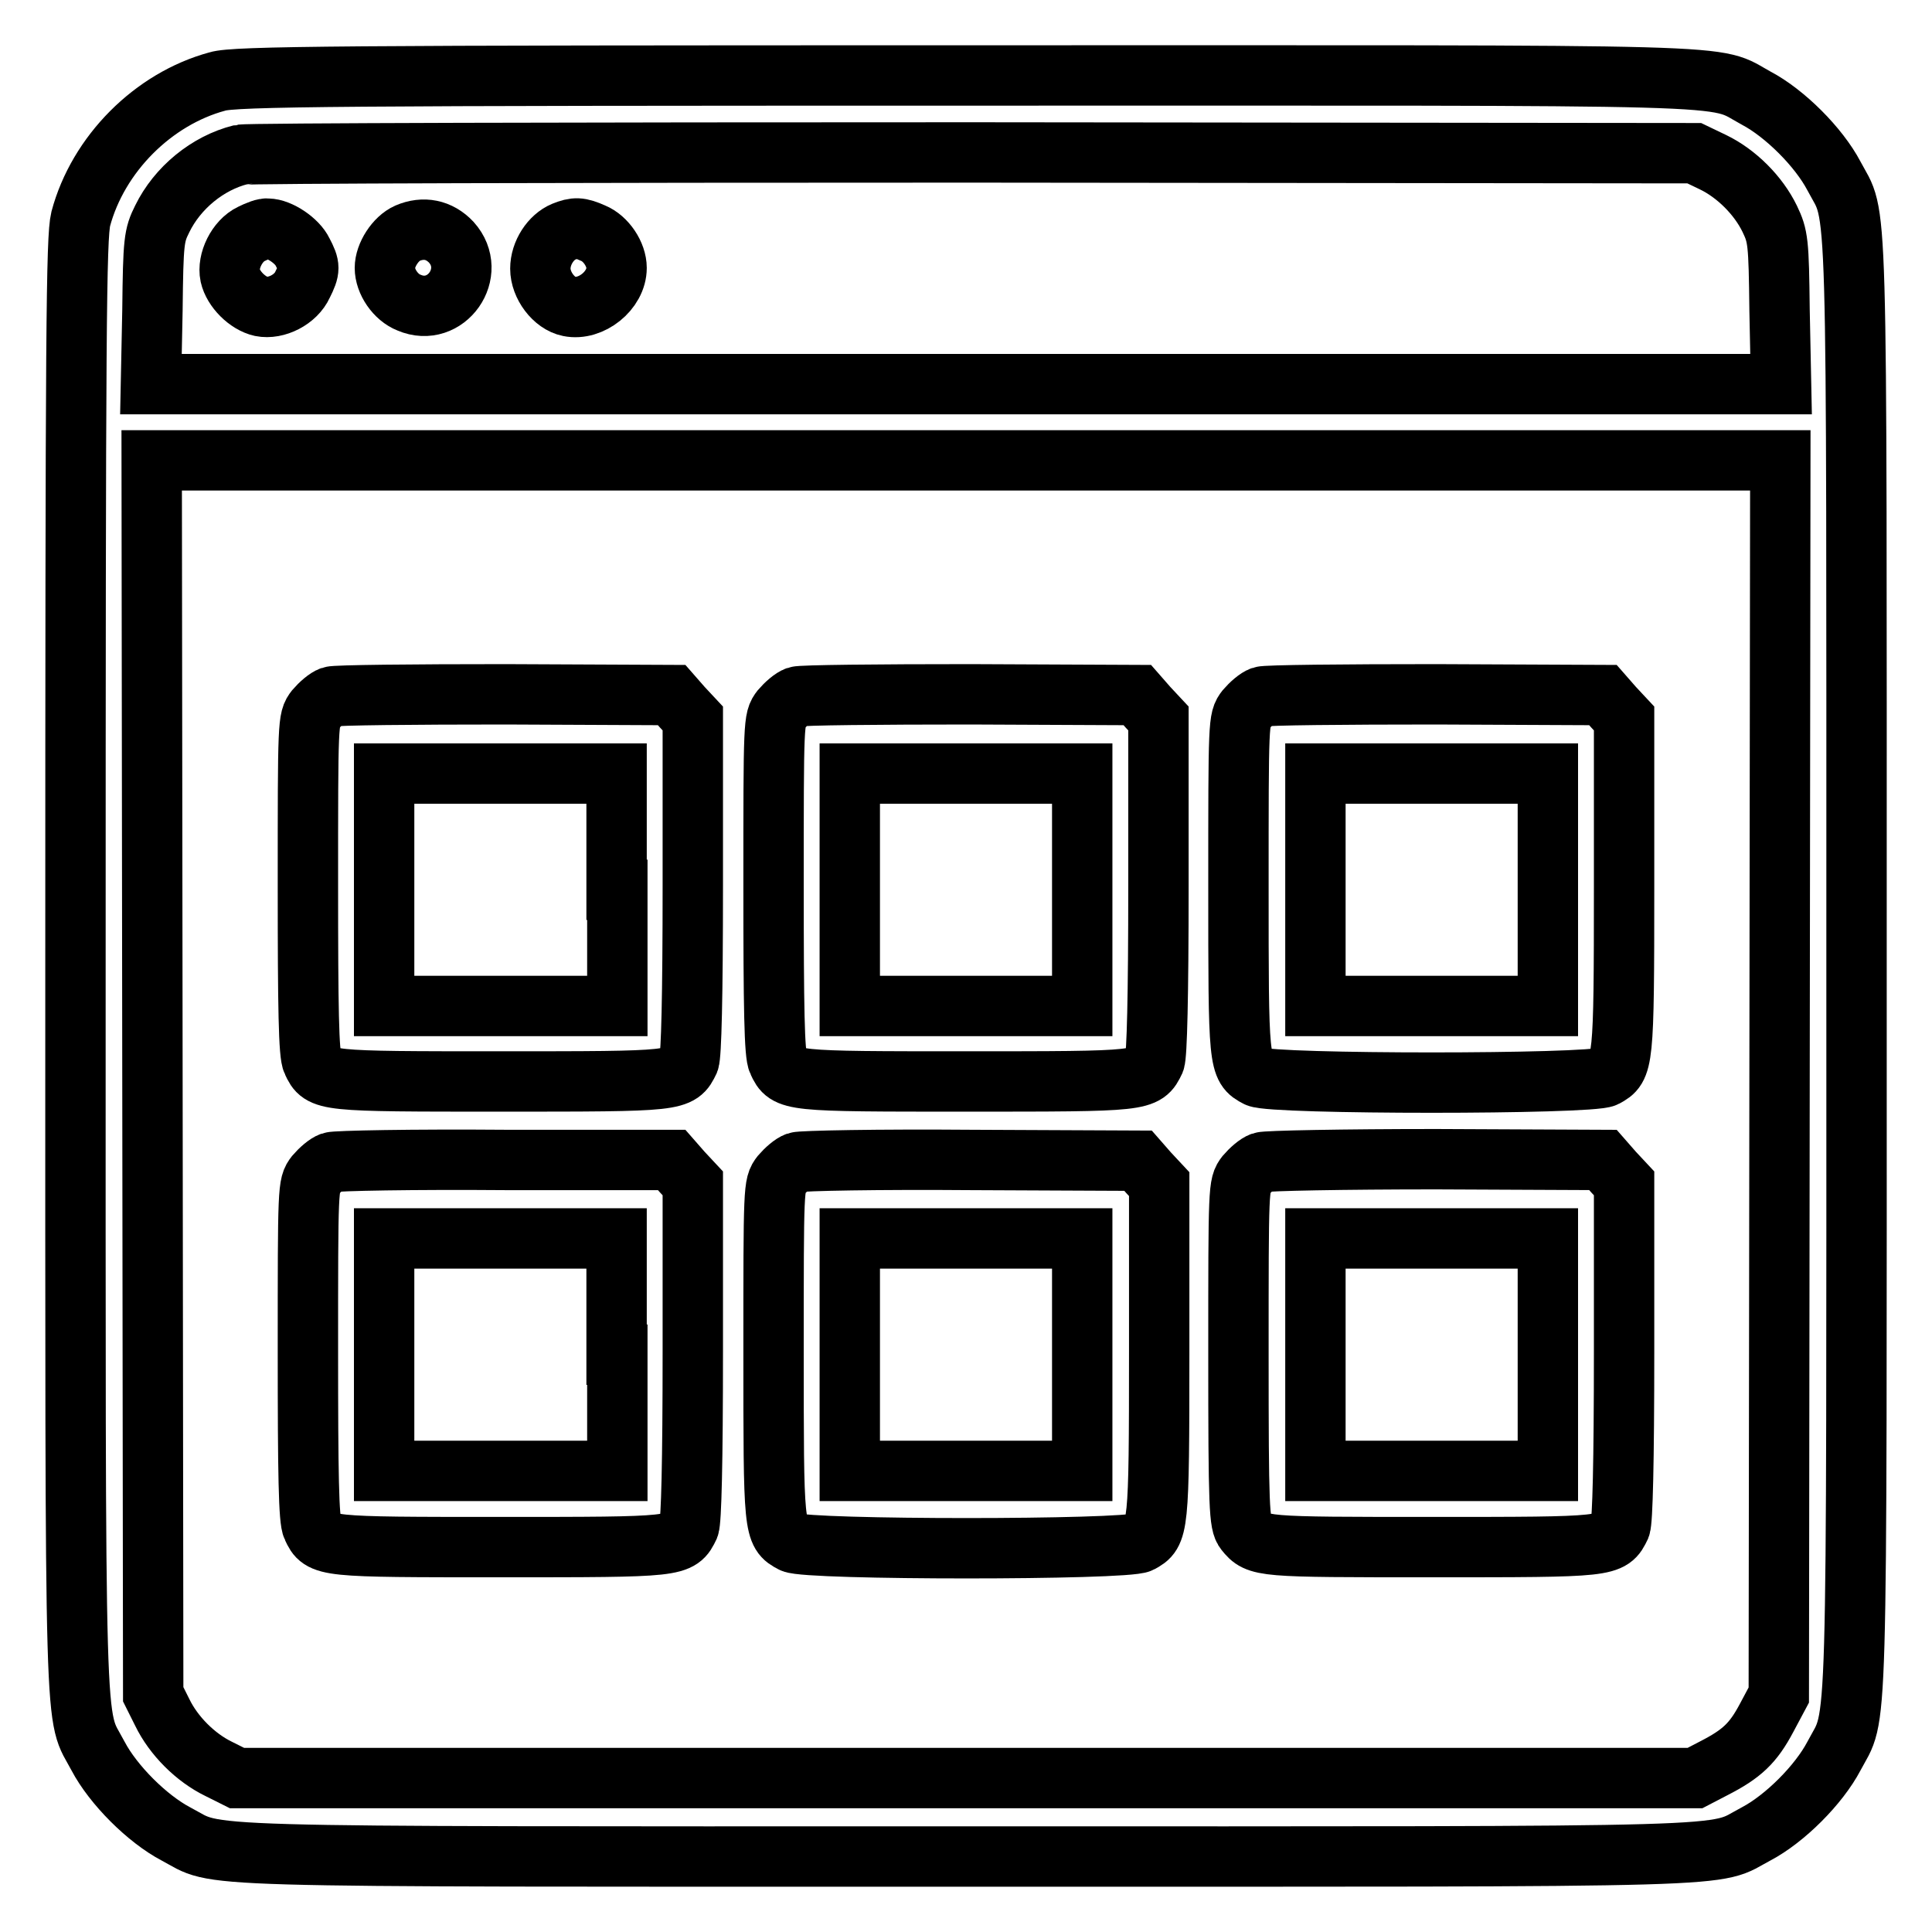
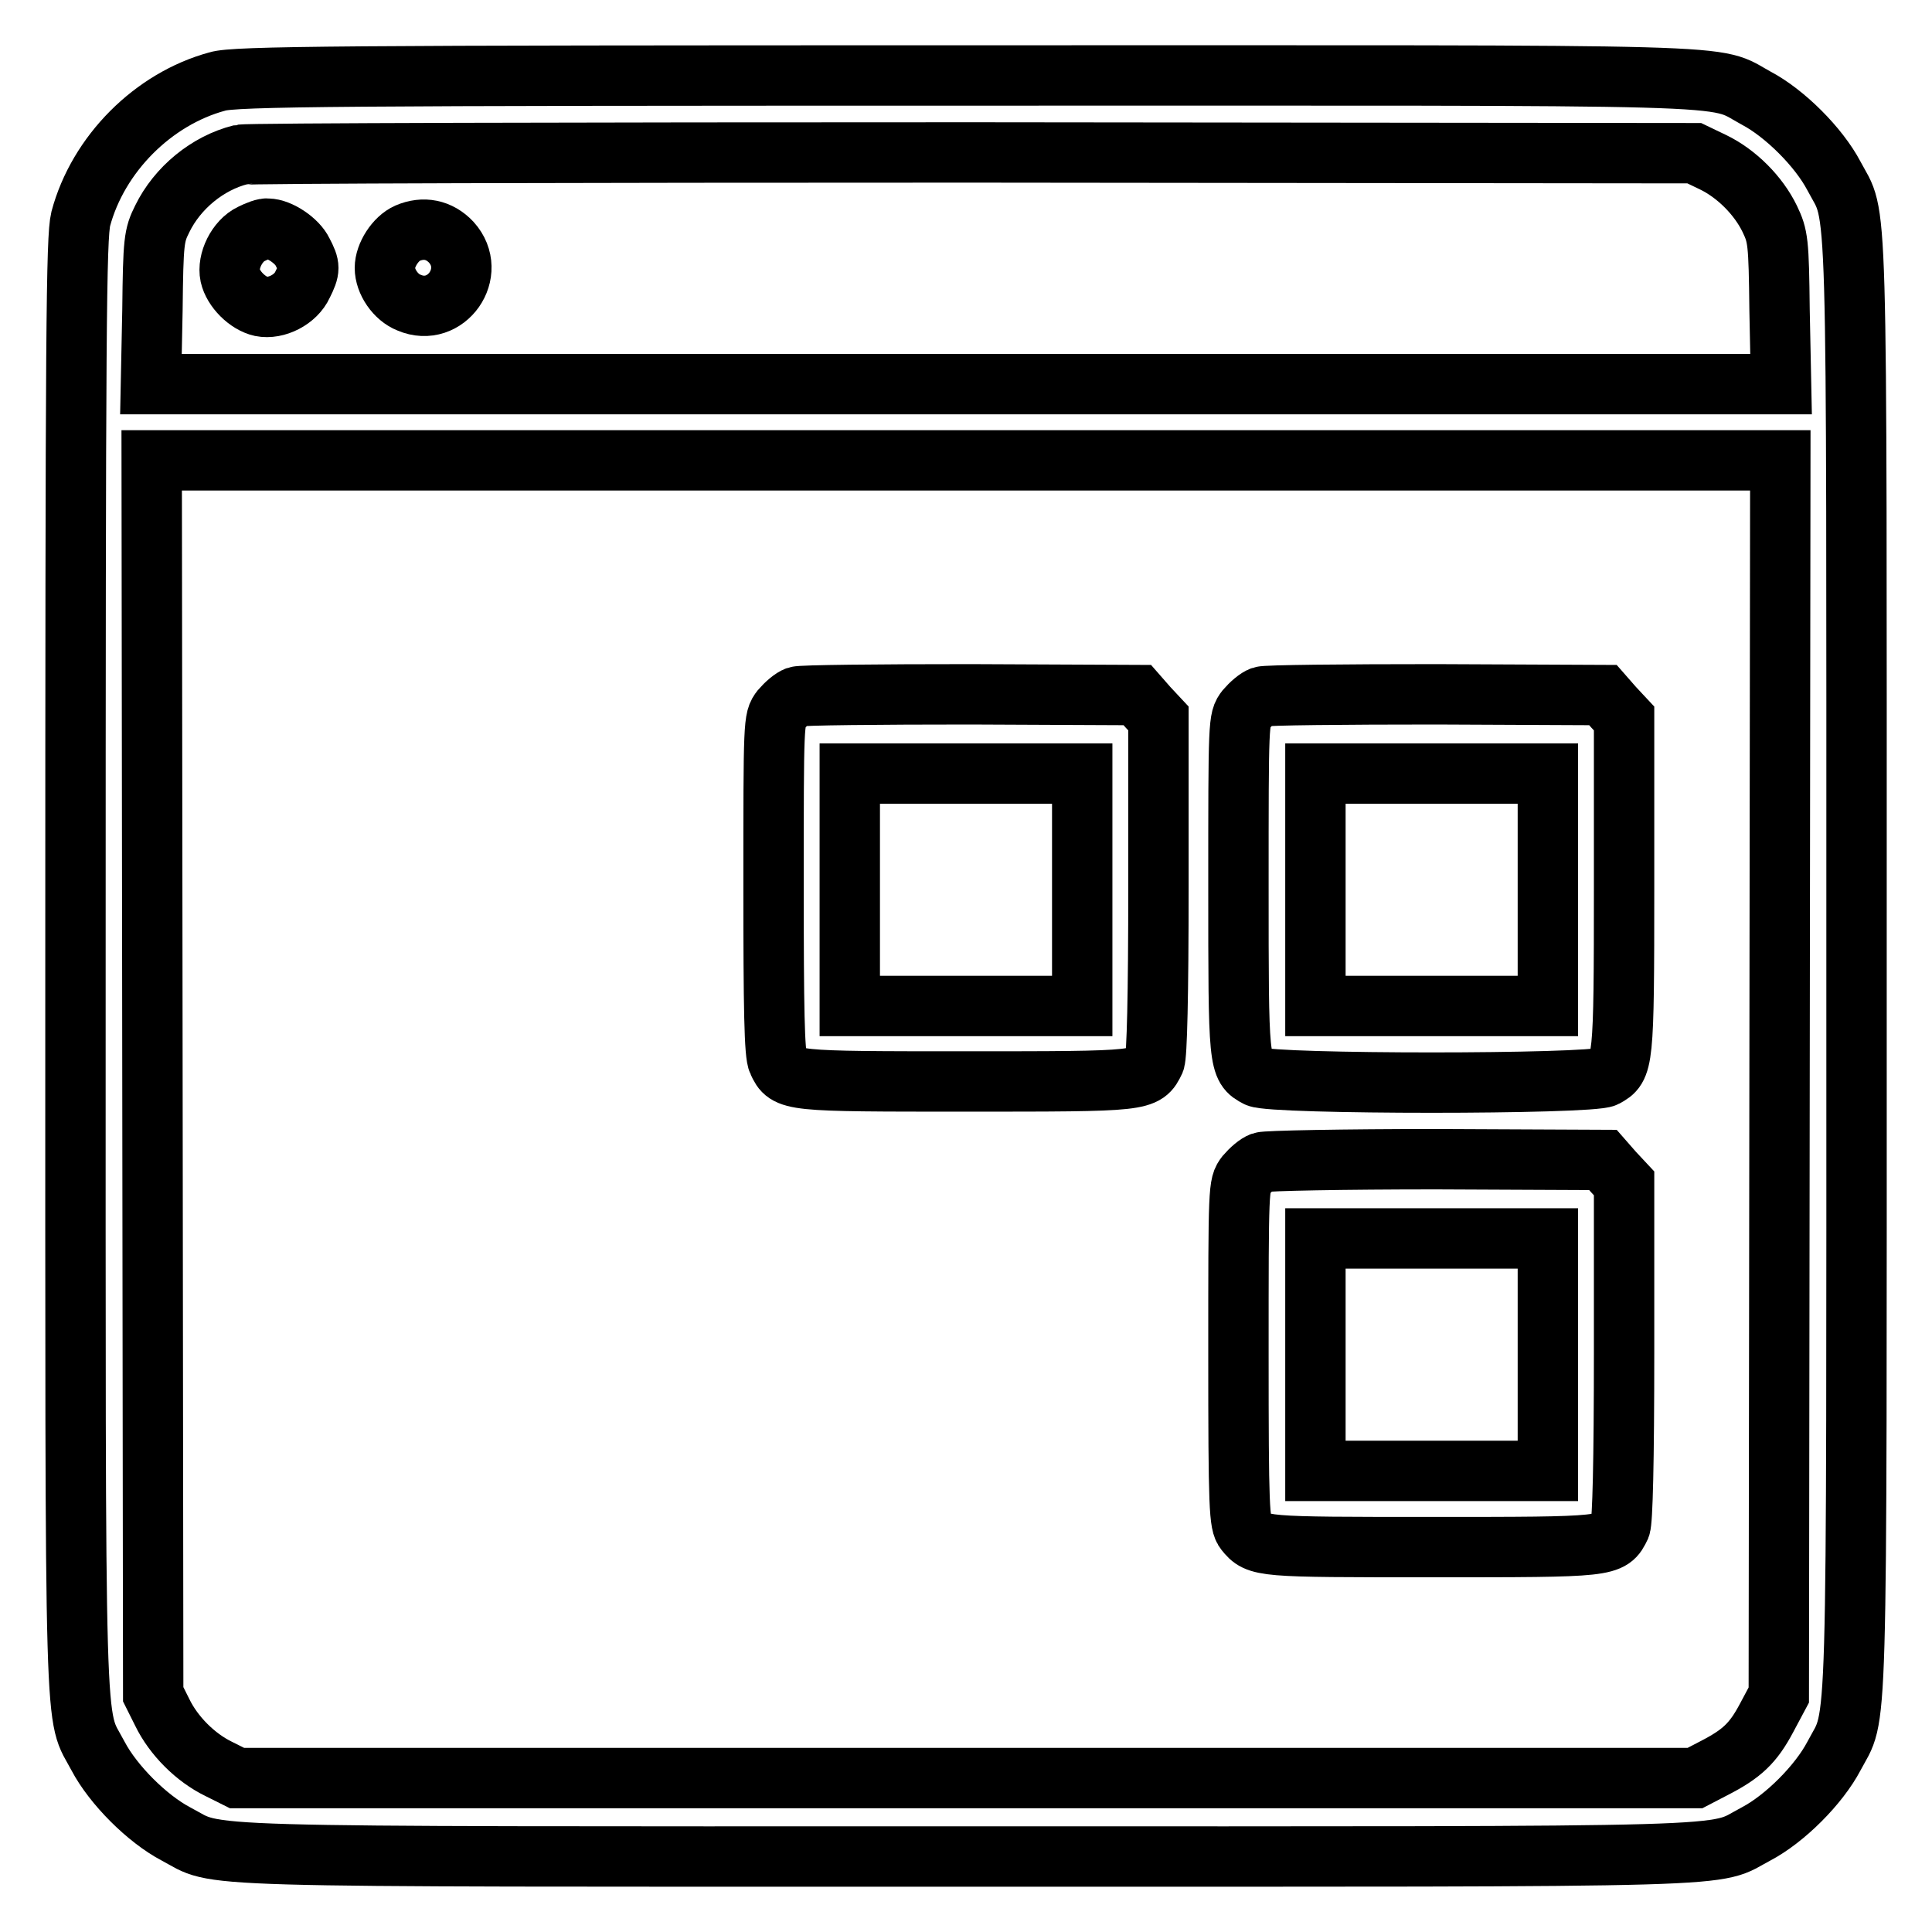
<svg xmlns="http://www.w3.org/2000/svg" version="1.1" x="0px" y="0px" viewBox="0 0 256 256" enable-background="new 0 0 256 256" xml:space="preserve">
  <g>
    <g>
      <g>
        <path stroke-width="8" fill-opacity="0" stroke="#000000" d="M28.8,10.8C20.3,13.1,13,20.4,10.7,29c-0.6,2.5-0.7,14.2-0.7,99c0,106.1-0.2,98.6,3,104.7c2,3.8,6.5,8.3,10.3,10.3c6.1,3.2-1.3,3,104.7,3c106.1,0,98.6,0.2,104.7-3c3.8-2,8.3-6.5,10.3-10.3c3.2-6.1,3,1.3,3-104.7c0-106.1,0.2-98.6-3-104.7c-2-3.8-6.5-8.3-10.3-10.3c-6.1-3.3,1.4-3-104.9-3C45.3,10,31,10.1,28.8,10.8z M227,21.5c3.1,1.5,6,4.4,7.5,7.5c1.1,2.3,1.2,3,1.3,12.1l0.2,9.8H128H20l0.2-9.8c0.1-9.2,0.2-9.9,1.3-12.1c2-4.1,6-7.4,10.4-8.5c0.8-0.2,44.5-0.3,97-0.3l95.6,0.1L227,21.5z M235.8,142.8l-0.1,81.8l-1.6,3c-1.8,3.4-3.3,4.8-7,6.7l-2.5,1.3H128H31.4l-2.4-1.2c-3.1-1.5-6-4.4-7.5-7.5l-1.2-2.4l-0.1-81.8L20.1,61H128h107.9L235.8,142.8z" />
        <path stroke-width="8" fill-opacity="0" stroke="#000000" d="M33.3,31c-1.9,0.9-3.2,3.6-2.8,5.5c0.4,1.8,2.3,3.7,4.1,4.1c2,0.4,4.6-0.9,5.5-2.9c1-2,1-2.4,0-4.3c-0.7-1.5-3.1-3.1-4.6-3.1C35.1,30.2,34.1,30.6,33.3,31z" />
        <path stroke-width="8" fill-opacity="0" stroke="#000000" d="M54,30.9c-1.6,0.7-3,2.9-3,4.6c0,1.8,1.4,3.9,3.2,4.6c4.9,2.1,9.2-4,5.6-8C58.2,30.4,56.1,30,54,30.9z" />
-         <path stroke-width="8" fill-opacity="0" stroke="#000000" d="M74.7,30.7c-1.7,0.7-3.1,2.8-3.1,4.9c0,2.2,1.8,4.6,3.8,5c2.9,0.6,6.3-2.1,6.3-5.1c0-1.8-1.4-3.9-3.1-4.6C76.8,30.1,76.2,30.1,74.7,30.7z" />
-         <path stroke-width="8" fill-opacity="0" stroke="#000000" d="M43.9,92.3c-0.6,0.2-1.5,1-2.1,1.7c-1,1.3-1,1.5-1,23.4c0,16.1,0.1,22.4,0.6,23.3c1.2,2.6,1.4,2.6,24.9,2.6c23.7,0,23.7,0,25-2.7c0.3-0.8,0.5-8.4,0.5-23.3V95.2l-1.4-1.5l-1.4-1.6L67,92C54.8,92,44.4,92.1,43.9,92.3z M81.8,117.9v15.4H66.4H50.9v-15.4v-15.4h15.4h15.4V117.9z" />
        <path stroke-width="8" fill-opacity="0" stroke="#000000" d="M105.6,92.3c-0.6,0.2-1.5,1-2.1,1.7c-1,1.3-1,1.5-1,23.4c0,16.1,0.1,22.4,0.6,23.3c1.2,2.6,1.4,2.6,24.9,2.6c23.7,0,23.7,0,25-2.7c0.3-0.8,0.5-8.4,0.5-23.3V95.2l-1.4-1.5l-1.4-1.6L128.6,92C116.5,92,106.1,92.1,105.6,92.3z M143.4,117.9v15.4H128h-15.4v-15.4v-15.4H128h15.4V117.9z" />
        <path stroke-width="8" fill-opacity="0" stroke="#000000" d="M167.2,92.3c-0.6,0.2-1.5,1-2.1,1.7c-1,1.3-1,1.5-1,23.4c0,23.7,0,24,2.5,25.3c2,1,44.2,1,46.1,0c2.4-1.3,2.5-1.6,2.5-25.3V95.2l-1.4-1.5l-1.4-1.6L190.3,92C178.1,92,167.7,92.1,167.2,92.3z M205.1,117.9v15.4h-15.4h-15.4v-15.4v-15.4h15.4h15.4V117.9z" />
-         <path stroke-width="8" fill-opacity="0" stroke="#000000" d="M43.9,154c-0.6,0.2-1.5,1-2.1,1.7c-1,1.3-1,1.5-1,23.4c0,16.1,0.1,22.4,0.6,23.3c1.2,2.6,1.4,2.6,24.9,2.6c23.7,0,23.7,0,25-2.7c0.3-0.8,0.5-8.4,0.5-23.3v-22.2l-1.4-1.5l-1.4-1.6L67,153.7C54.8,153.6,44.4,153.8,43.9,154z M81.8,179.5v15.4H66.4H50.9v-15.4v-15.4h15.4h15.4V179.5z" />
-         <path stroke-width="8" fill-opacity="0" stroke="#000000" d="M105.6,154c-0.6,0.2-1.5,1-2.1,1.7c-1,1.3-1,1.5-1,23.4c0,23.7,0,24,2.5,25.3c2,1,44.2,1,46.1,0c2.4-1.3,2.5-1.6,2.5-25.3v-22.2l-1.4-1.5l-1.4-1.6l-22.1-0.1C116.5,153.6,106.1,153.8,105.6,154z M143.4,179.5v15.4H128h-15.4v-15.4v-15.4H128h15.4V179.5z" />
        <path stroke-width="8" fill-opacity="0" stroke="#000000" d="M167.2,154c-0.6,0.2-1.5,1-2.1,1.7c-1,1.3-1,1.5-1,23.7c0,20.5,0.1,22.5,0.9,23.5c1.7,2.1,2,2.1,24.7,2.1c23.7,0,23.7,0,25-2.7c0.3-0.8,0.5-8.4,0.5-23.3v-22.2l-1.4-1.5l-1.4-1.6l-22.1-0.1C178.1,153.6,167.7,153.8,167.2,154z M205.1,179.5v15.4h-15.4h-15.4v-15.4v-15.4h15.4h15.4V179.5z" />
      </g>
    </g>
  </g>
</svg>